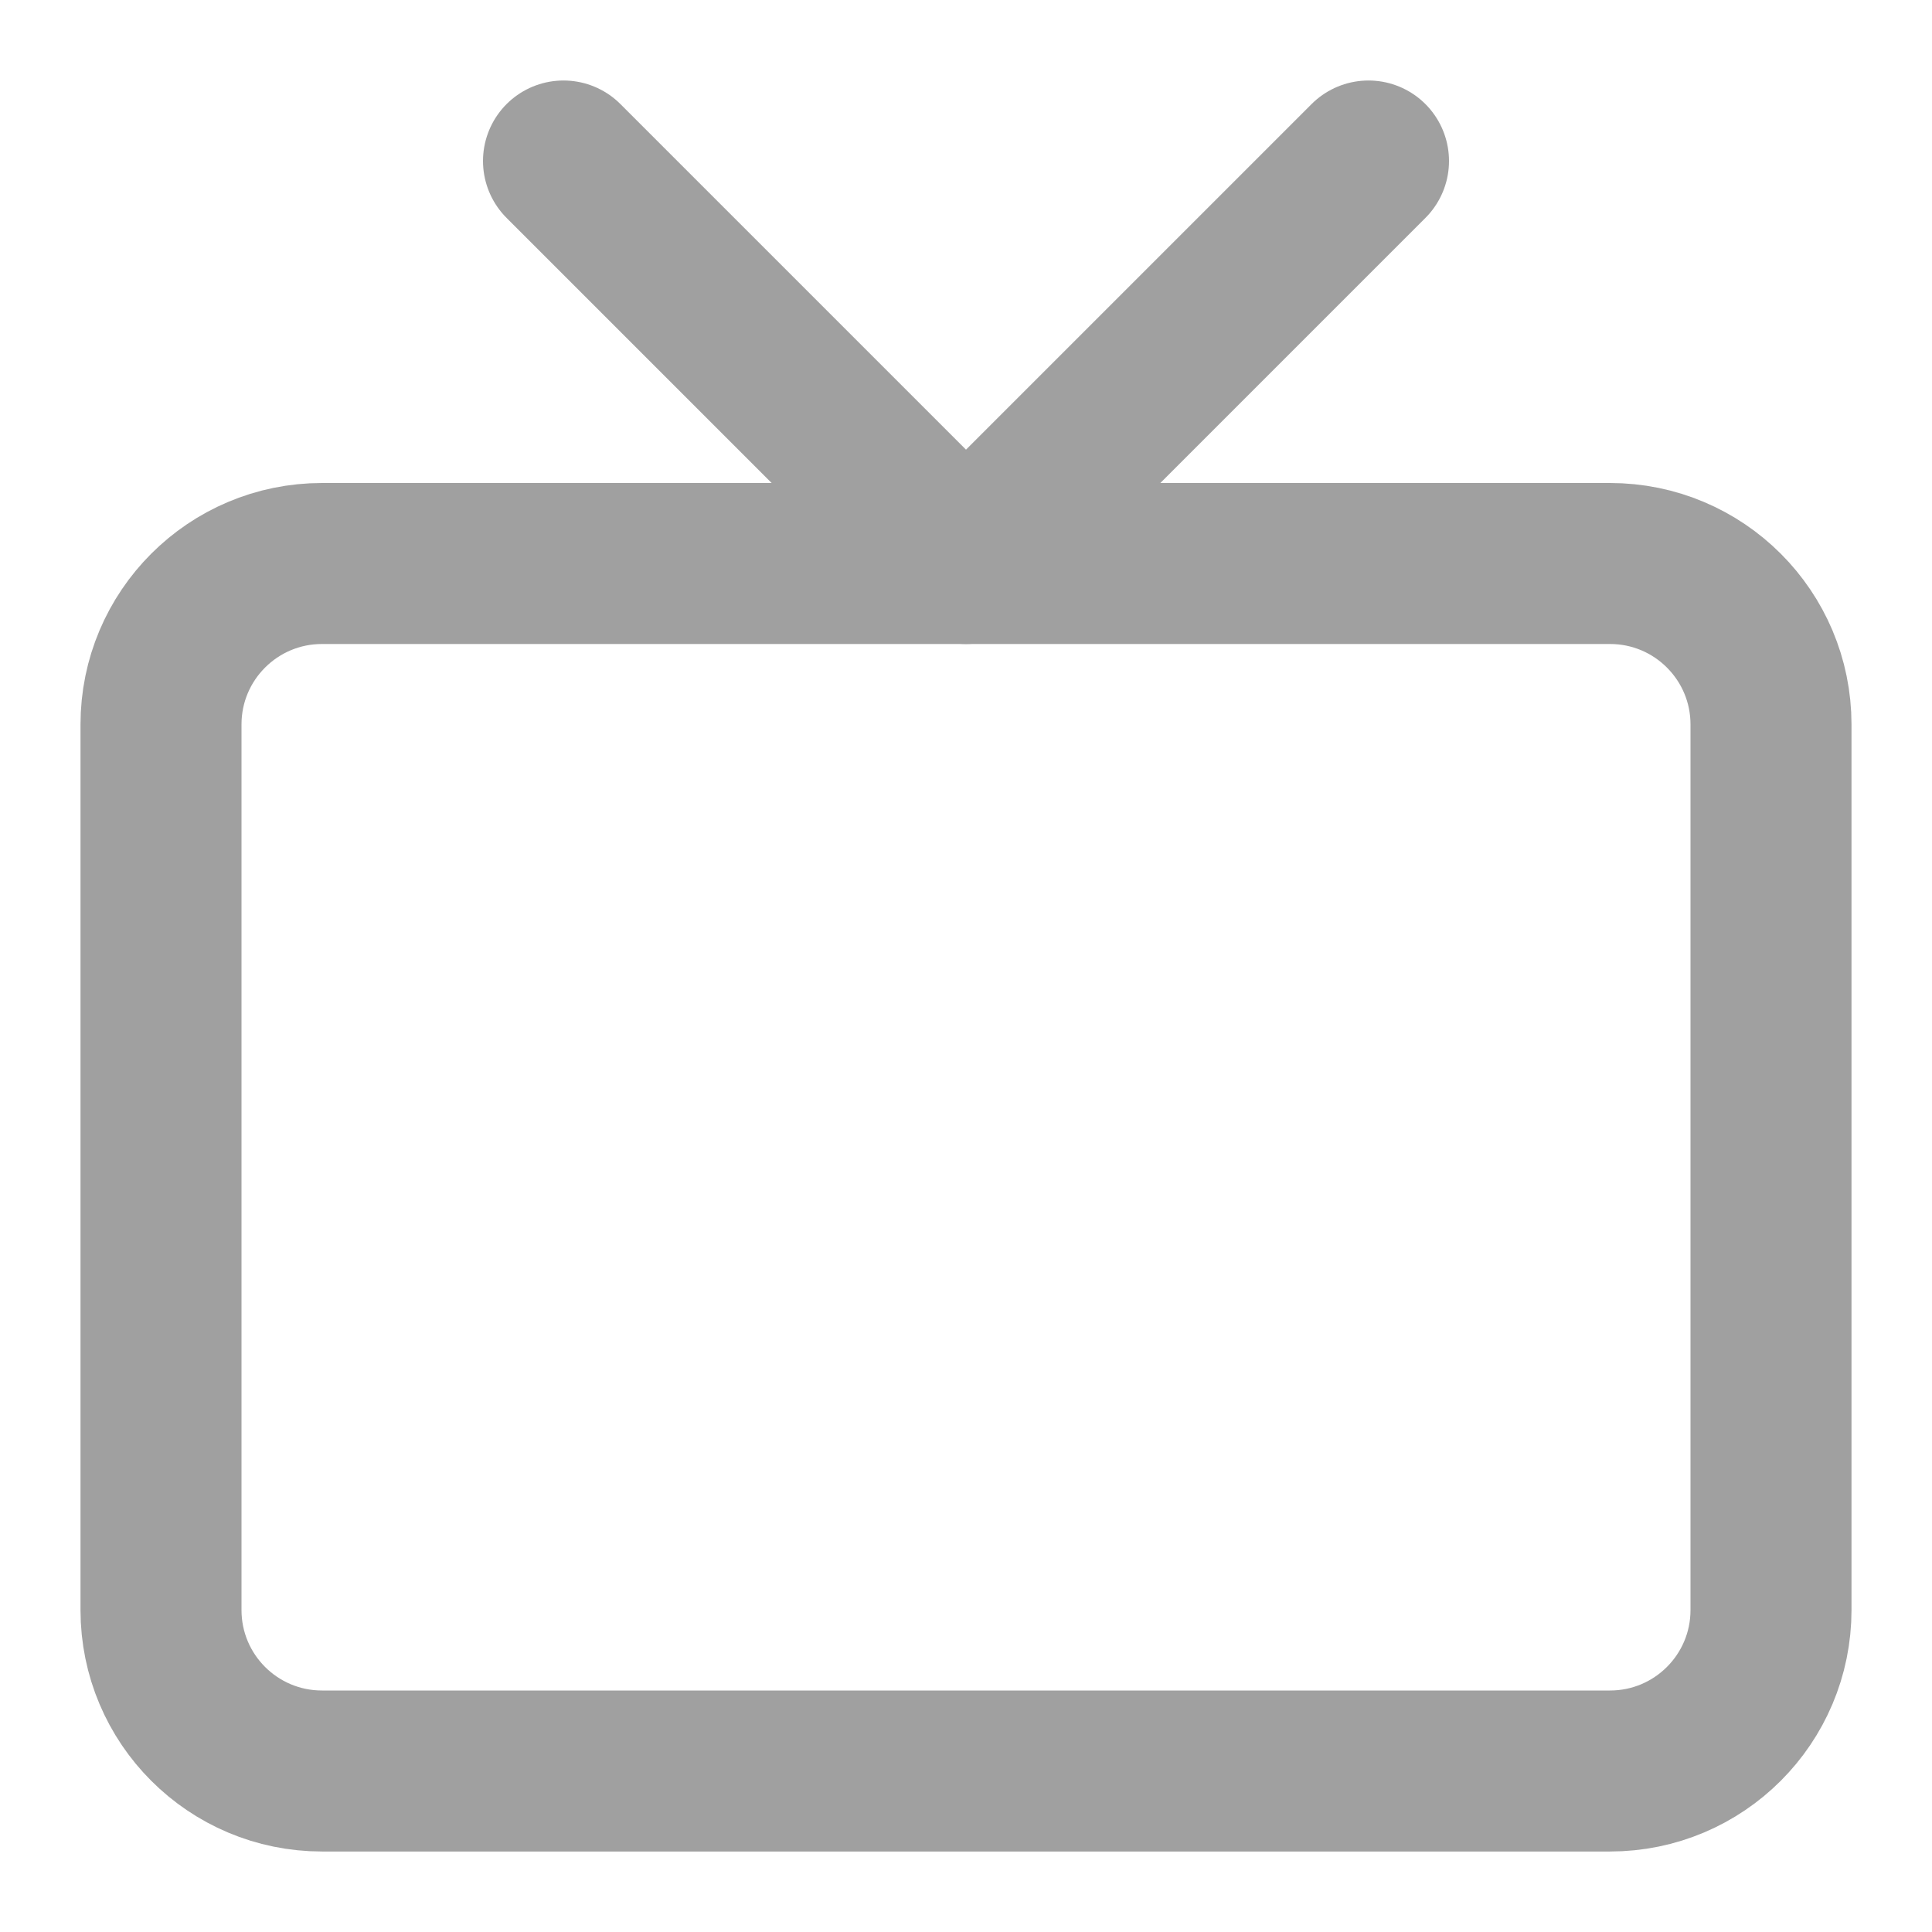
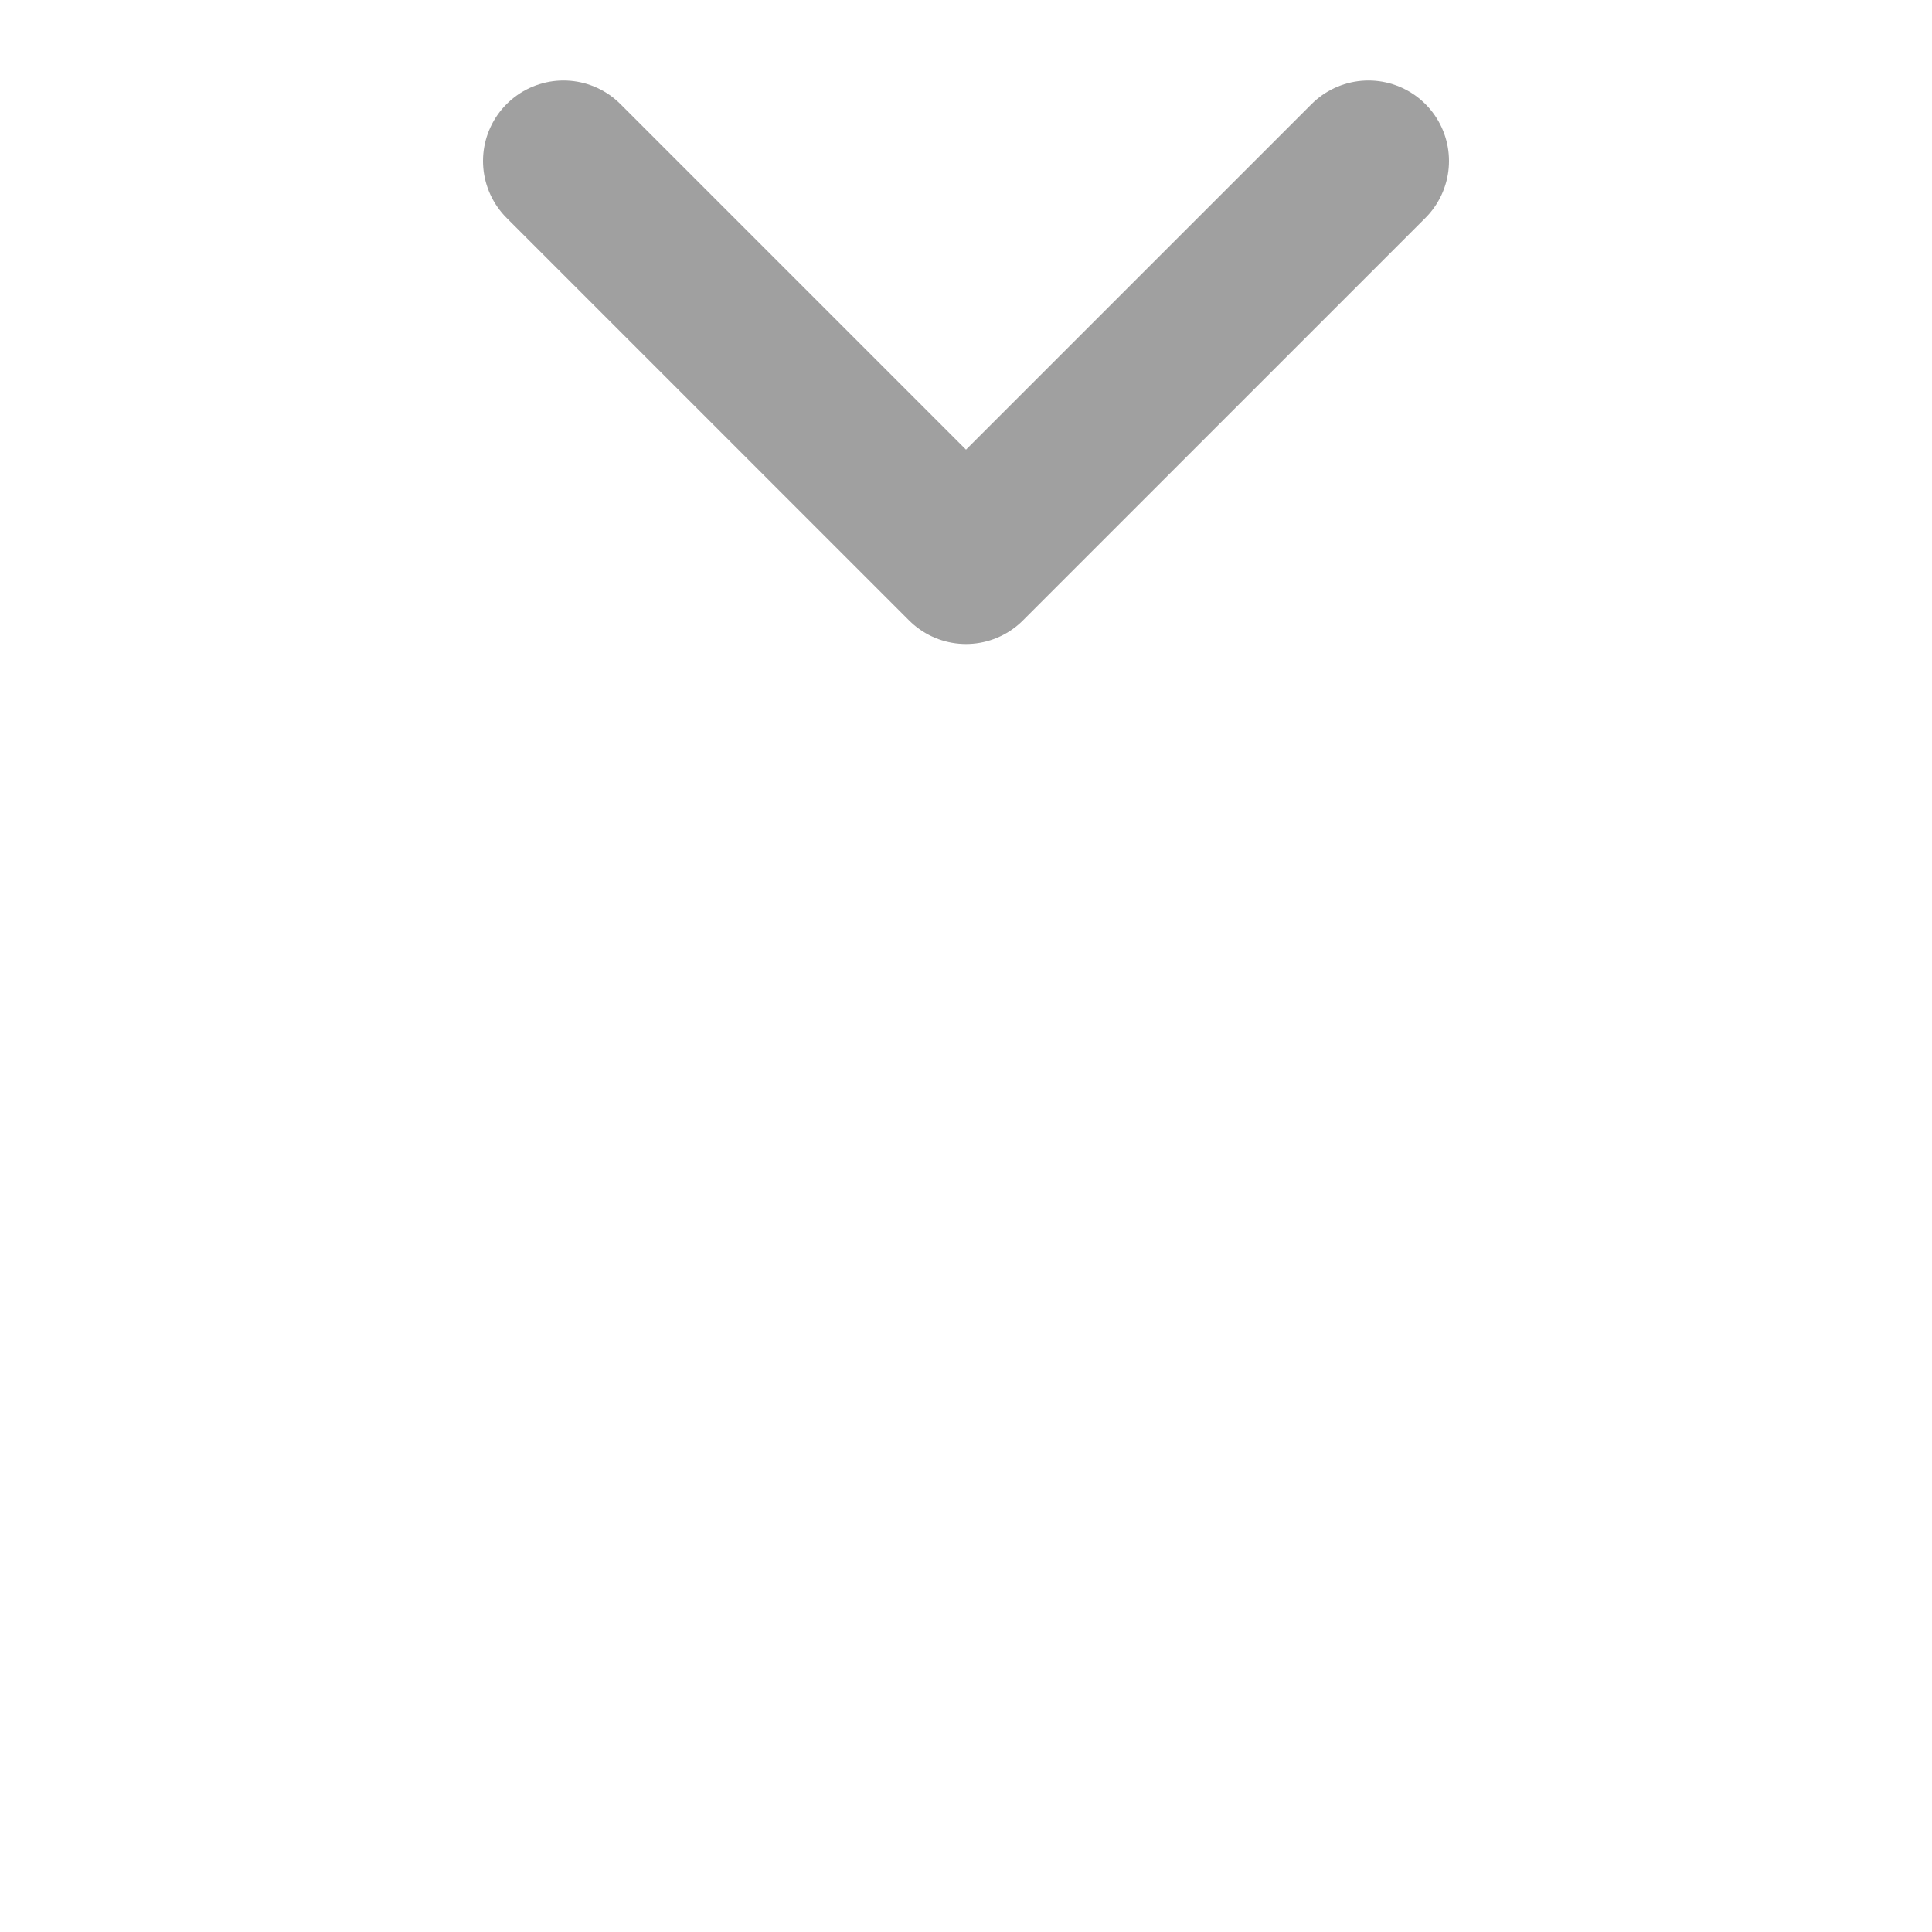
<svg xmlns="http://www.w3.org/2000/svg" width="24" height="24" viewBox="0 0 24 24" fill="none">
-   <path d="M20 7H4C2.895 7 2 7.895 2 9V20C2 21.105 2.895 22 4 22H20C21.105 22 22 21.105 22 20V9C22 7.895 21.105 7 20 7Z" stroke="#A0A0A0" stroke-width="2" stroke-linecap="round" stroke-linejoin="round" />
  <path d="M17 2L12 7L7 2" stroke="#A0A0A0" stroke-width="2" stroke-linecap="round" stroke-linejoin="round" />
</svg>